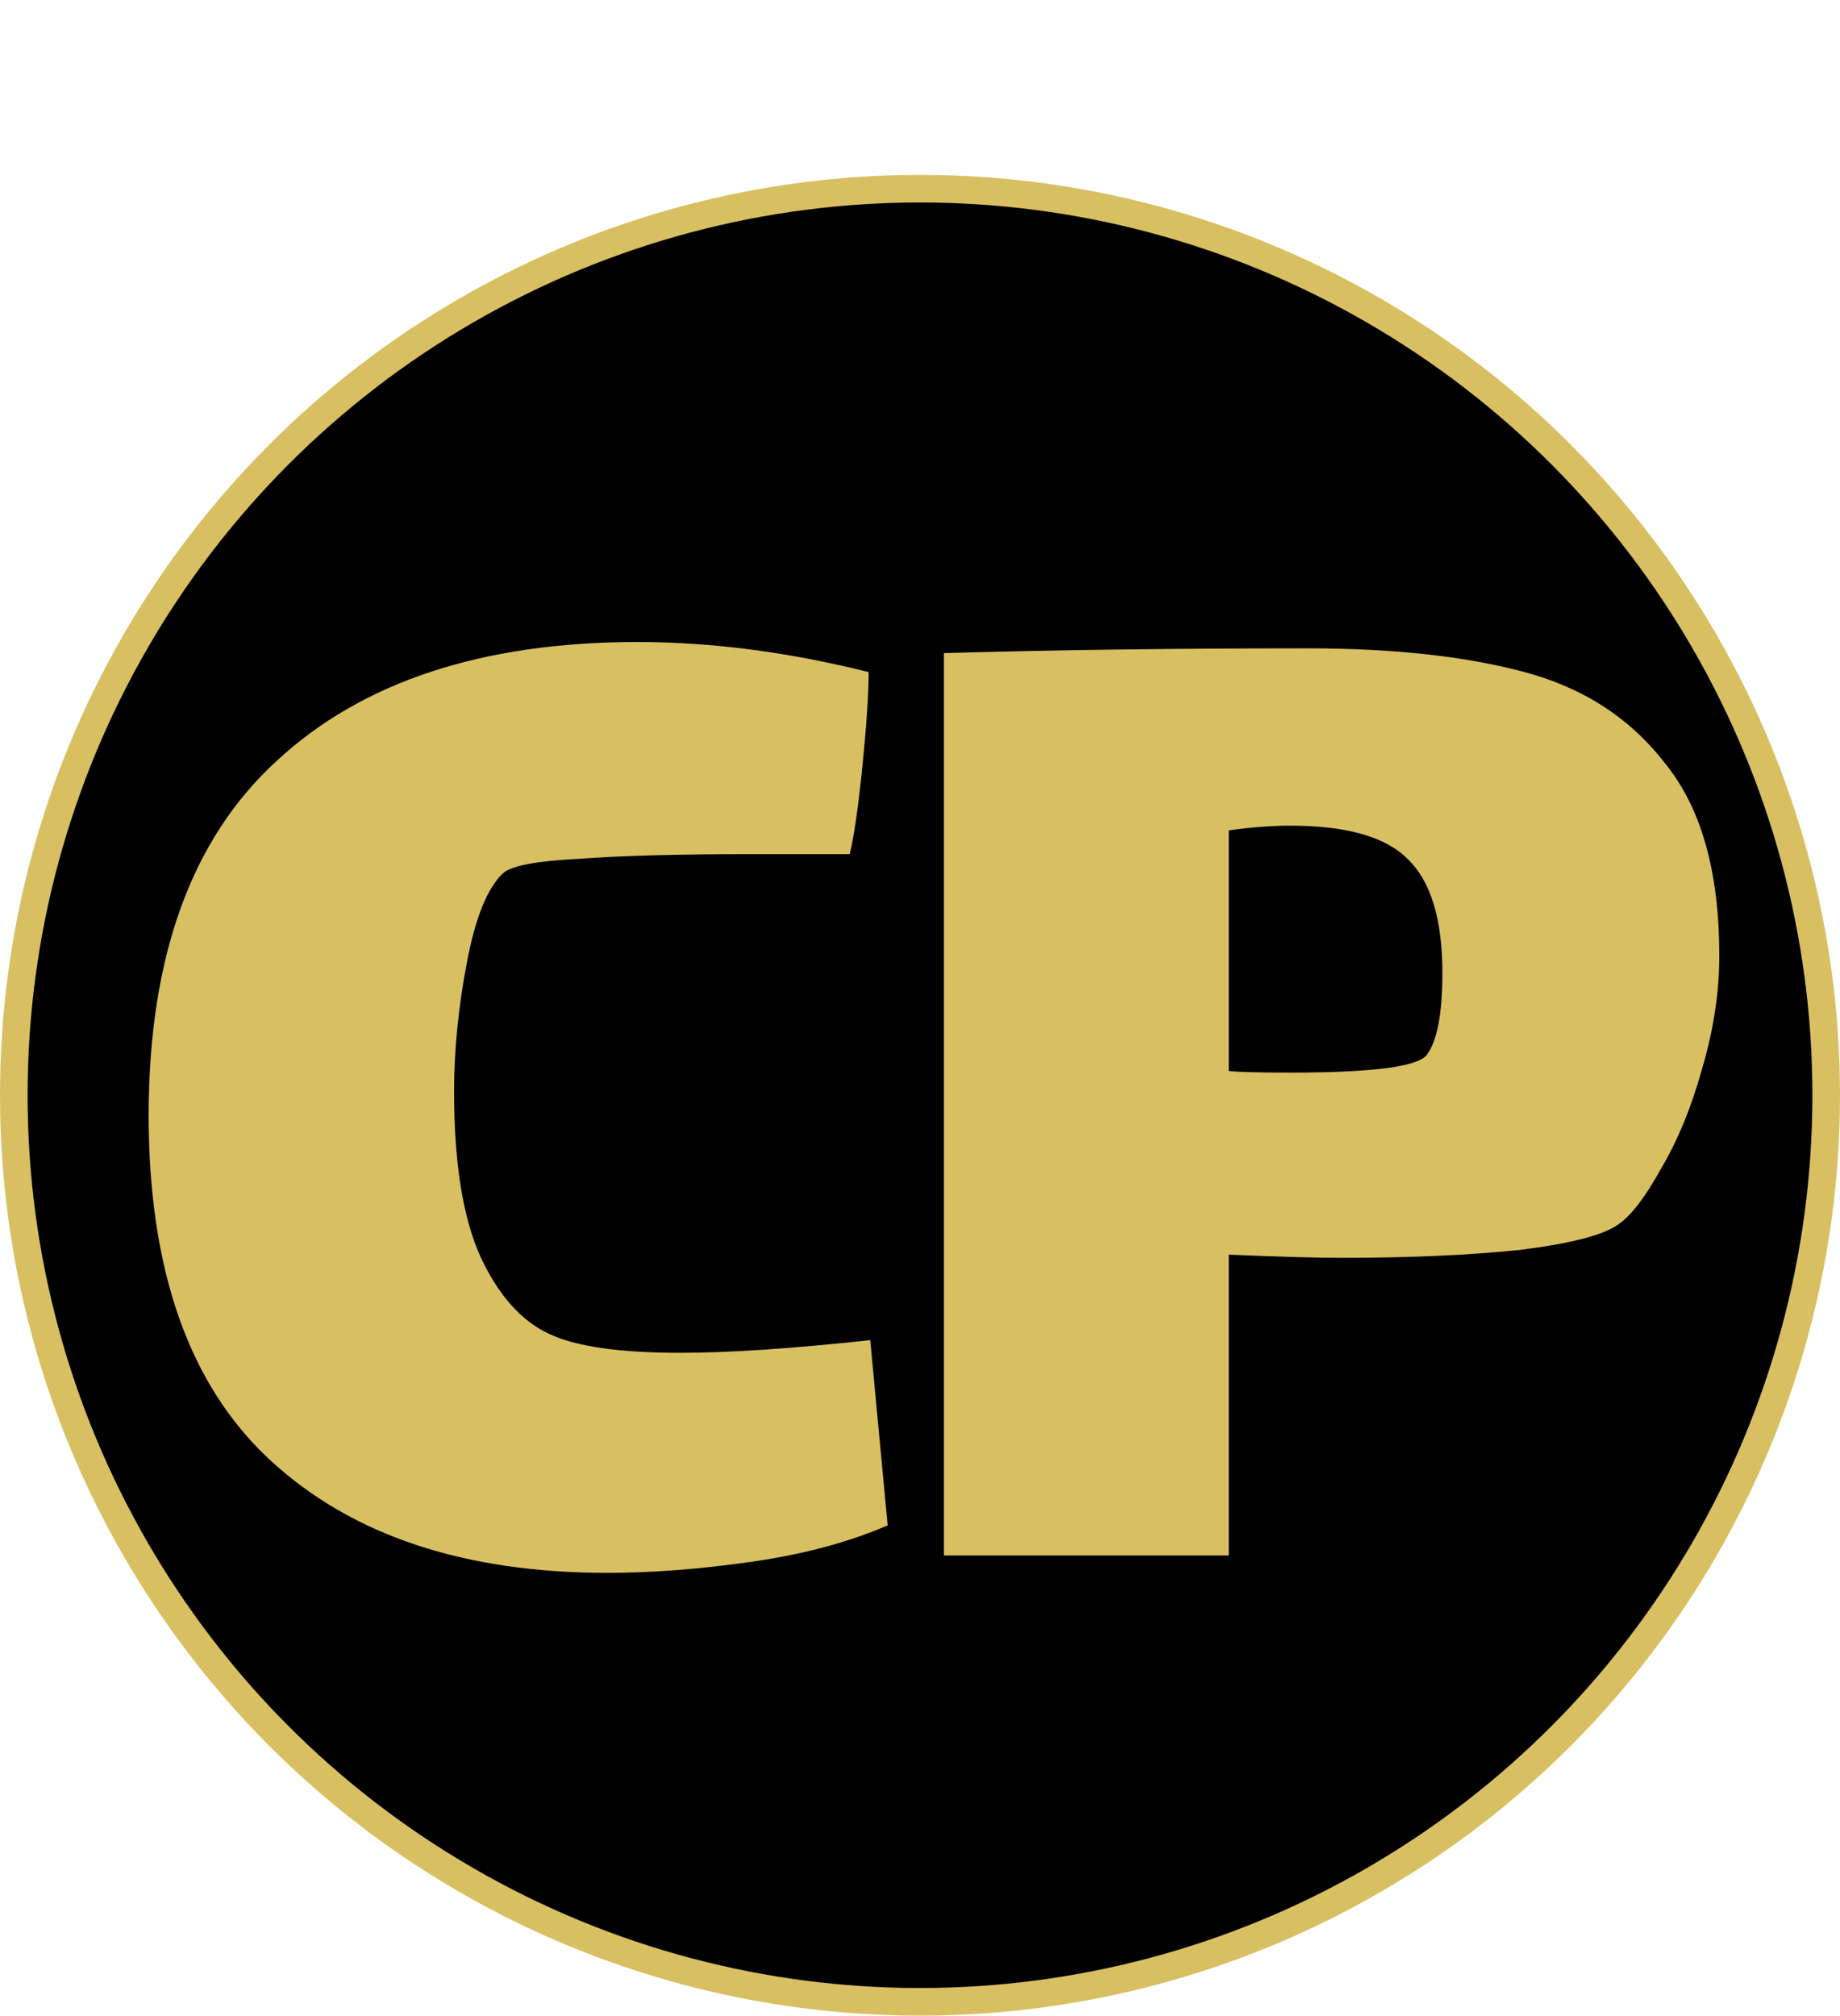
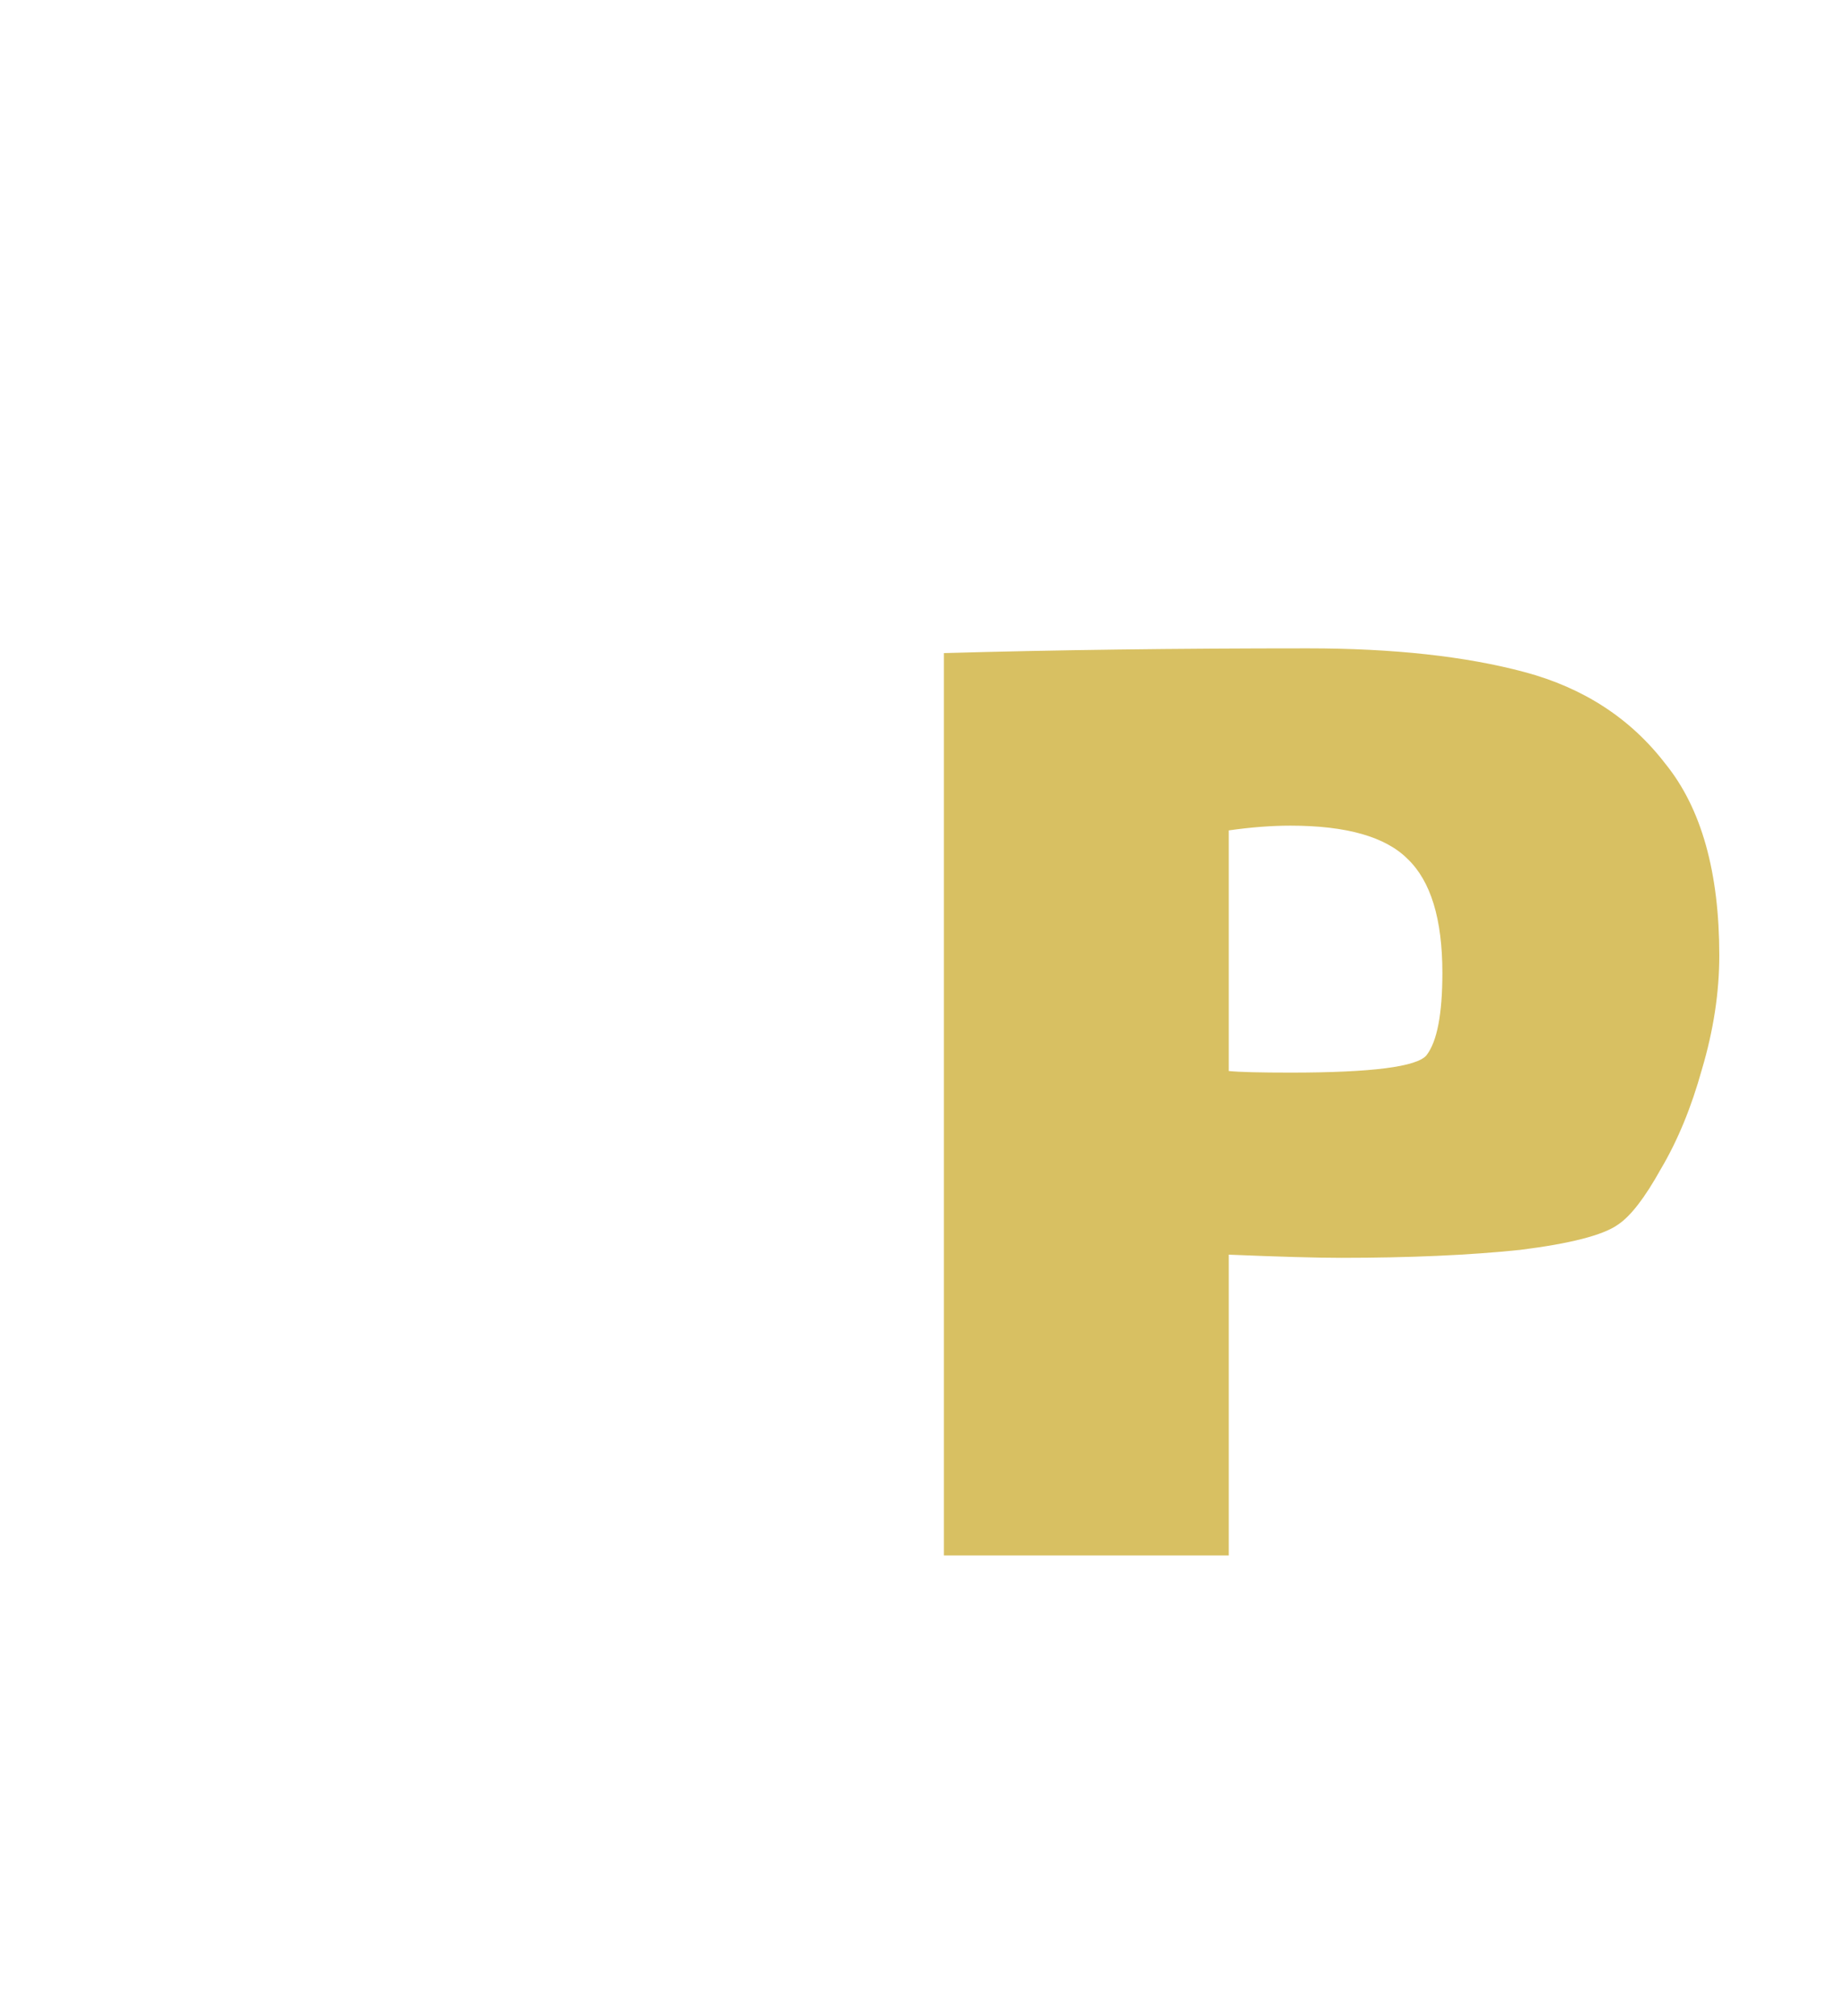
<svg xmlns="http://www.w3.org/2000/svg" width="200" height="219" viewBox="0 0 200 219" fill="none">
-   <circle cx="100" cy="119" r="98.5" fill="black" stroke="#D8C062" stroke-width="3" />
-   <path d="M96.484 165.732C92.241 167.567 87.311 168.885 81.692 169.688C76.073 170.491 70.856 170.892 66.04 170.892C50.445 170.892 38.233 166.821 29.404 158.68C20.575 150.539 16.16 138.04 16.16 121.184C16.16 103.984 20.804 91.141 30.092 82.656C39.38 74.056 52.452 69.756 69.308 69.756C77.335 69.756 85.705 70.845 94.42 73.024C94.42 75.317 94.191 78.757 93.732 83.344C93.273 87.816 92.815 90.969 92.356 92.804H81.52C73.608 92.804 67.359 92.976 62.772 93.32C58.3 93.549 55.605 94.065 54.688 94.868C52.968 96.473 51.649 99.741 50.732 104.672C49.815 109.488 49.356 114.132 49.356 118.604C49.356 126.401 50.331 132.421 52.28 136.664C54.229 140.792 56.695 143.544 59.676 144.92C62.543 146.296 67.301 146.984 73.952 146.984C79.227 146.984 86.107 146.525 94.592 145.608L96.484 165.732Z" fill="#D8C062" />
  <path d="M142.16 70.444C151.448 70.444 159.303 71.304 165.724 73.024C172.145 74.744 177.248 78.069 181.032 83C184.931 87.816 186.88 94.753 186.88 103.812C186.88 107.825 186.249 111.953 184.988 116.196C183.841 120.324 182.351 123.936 180.516 127.032C178.796 130.128 177.248 132.135 175.872 133.052C174.267 134.199 170.712 135.116 165.208 135.804C159.704 136.377 153.225 136.664 145.772 136.664C143.135 136.664 139.064 136.549 133.56 136.32V169H102.6V70.96C114.64 70.616 127.827 70.444 142.16 70.444ZM155.06 114.648C156.207 113.157 156.78 110.176 156.78 105.704C156.78 99.856 155.519 95.728 152.996 93.32C150.588 90.912 146.345 89.708 140.268 89.708C138.204 89.708 135.968 89.88 133.56 90.224V116.368C134.707 116.483 136.943 116.54 140.268 116.54C149.097 116.54 154.028 115.909 155.06 114.648Z" fill="#D8C062" />
</svg>